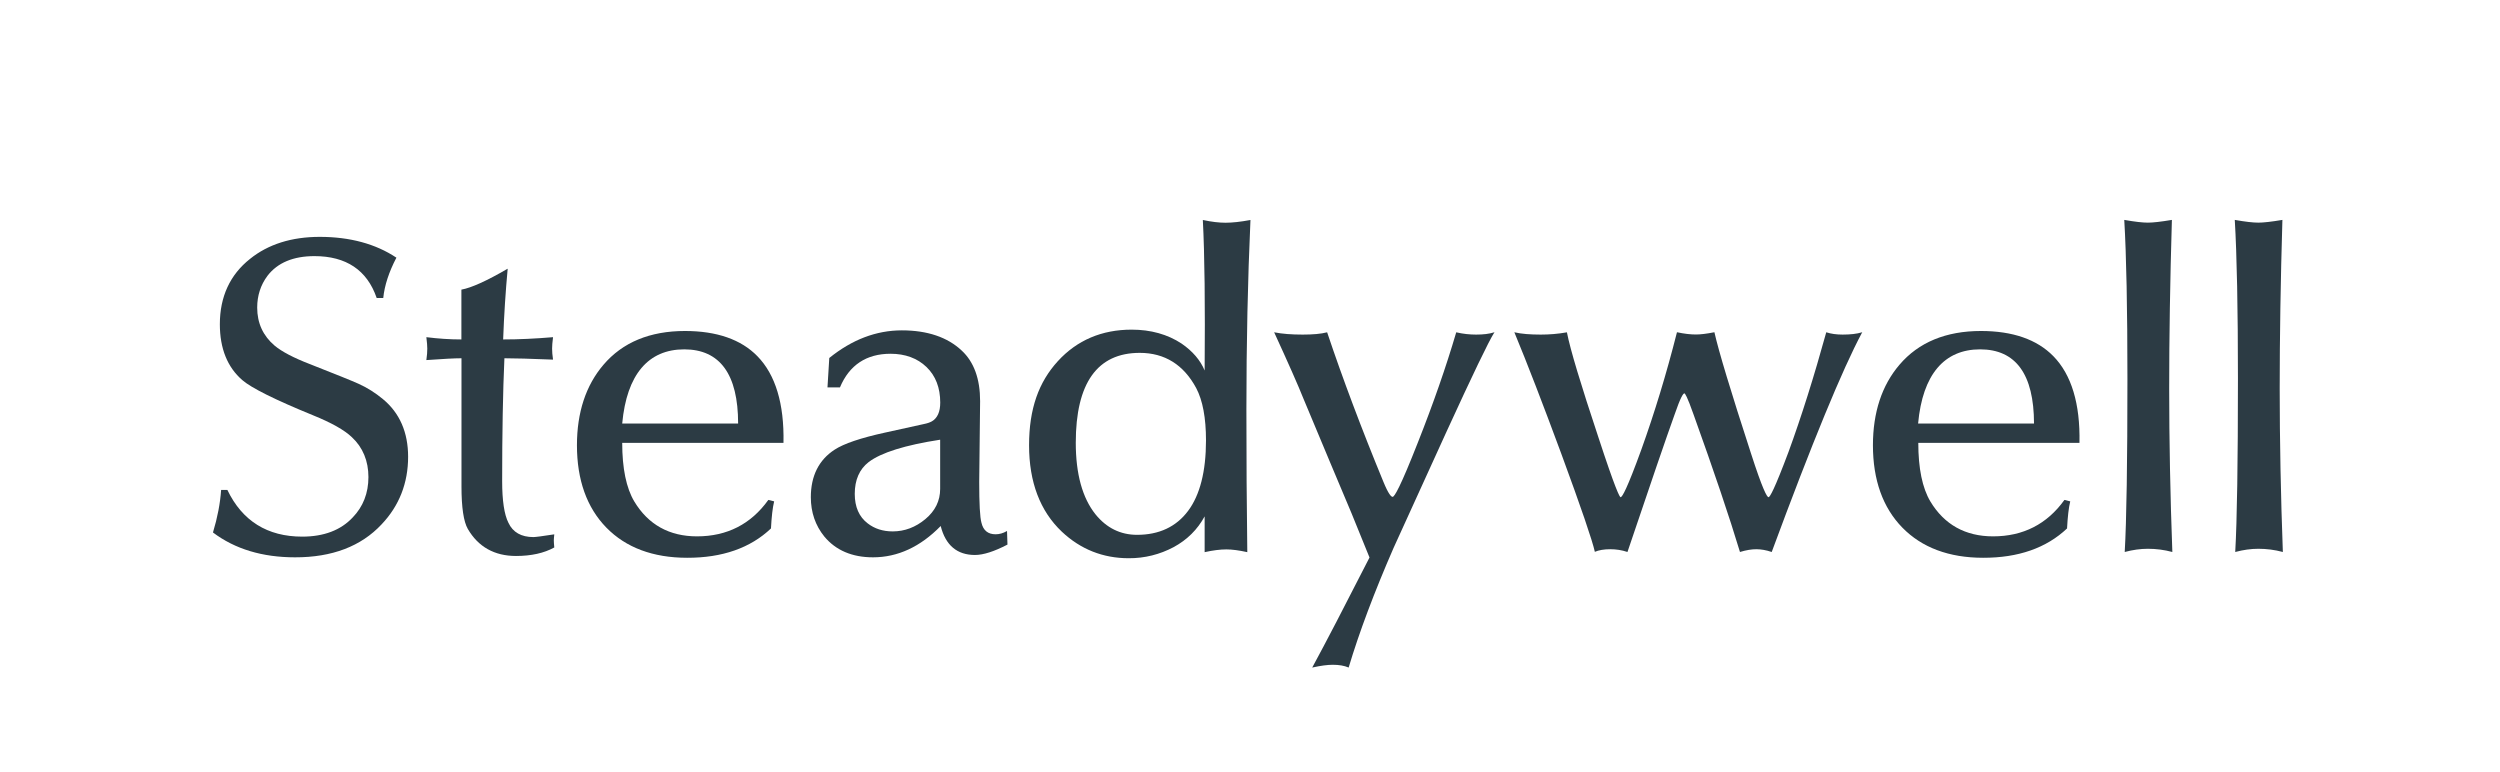
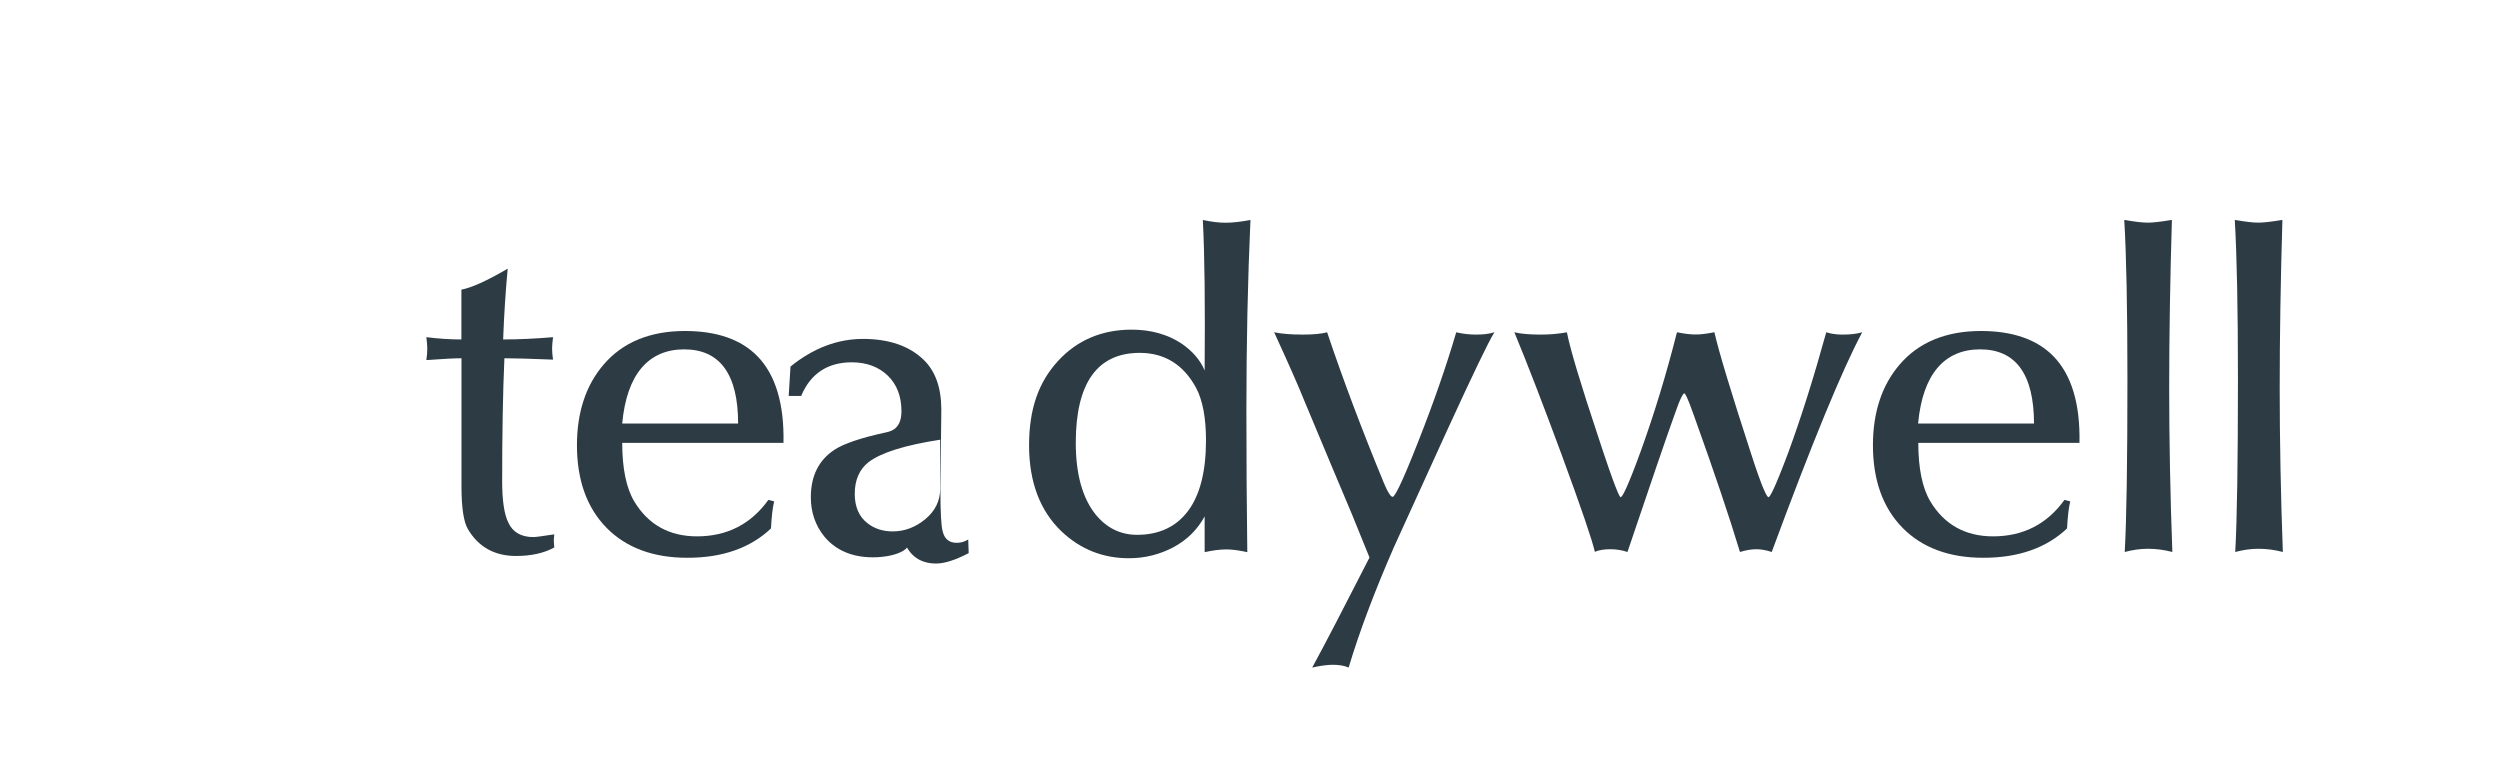
<svg xmlns="http://www.w3.org/2000/svg" version="1.1" x="0px" y="0px" viewBox="0 0 277.8 85.78" style="enable-background:new 0 0 277.8 85.78;" xml:space="preserve">
  <style type="text/css">
	.st0{fill:#FCFBF2;}
	.st1{fill:#2C3B44;}
	.st2{fill:#B1CFD6;}
	.st3{fill:#284B5F;}
	.st4{fill:#FAEDCD;}
	.st5{fill:#FFC671;}
	.st6{fill:url(#SVGID_1_);}
	.st7{fill:url(#SVGID_00000130619170254175772130000015499586853745563571_);}
	.st8{fill:url(#SVGID_00000080896517873346171220000014222436871418759326_);}
</style>
  <g id="STEADYWELL_LOGO_RGB">
    <g>
      <path class="st1" d="M248.38,61.31c0.2-3.48,0.3-9.95,0.3-19.22c0-7.81-0.12-13.74-0.35-17.62v-0.03l0.03,0    c1.13,0.2,2,0.3,2.59,0.3c0.56,0,1.45-0.1,2.64-0.3l0.03,0v0.03c-0.2,6.73-0.3,13.03-0.3,18.72s0.12,11.94,0.35,18.12v0.03    l-0.03-0.01c-0.86-0.23-1.76-0.35-2.69-0.35c-0.83,0-1.68,0.12-2.54,0.35l-0.03,0.01L248.38,61.31L248.38,61.31z" />
      <path class="st1" d="M236.1,61.31c0.2-3.48,0.3-9.95,0.3-19.22c0-7.81-0.12-13.74-0.35-17.62v-0.03l0.03,0    c1.13,0.2,2,0.3,2.59,0.3c0.56,0,1.45-0.1,2.64-0.3l0.03,0v0.03c-0.2,6.72-0.3,13.02-0.3,18.72s0.12,11.93,0.35,18.12v0.03    l-0.03-0.01c-0.86-0.23-1.76-0.35-2.69-0.35c-0.83,0-1.68,0.12-2.54,0.35l-0.03,0.01L236.1,61.31L236.1,61.31z" />
      <path class="st1" d="M226.02,47.06c-0.01-5.47-2.02-8.24-5.99-8.24c-3.97,0-6.39,2.77-6.89,8.24H226.02z M220.36,61.98    c-3.78,0-6.8-1.13-8.97-3.35c-2.17-2.22-3.27-5.3-3.27-9.15c0-3.65,0.99-6.66,2.95-8.95c2.12-2.49,5.17-3.75,9.05-3.75    c3.53,0,6.23,0.94,8.05,2.8c2.01,2.05,2.99,5.29,2.9,9.61v0.02h-17.91c0,2.83,0.45,5.02,1.34,6.51c1.55,2.58,3.9,3.88,6.97,3.88    c3.34,0,6-1.36,7.92-4.04l0.01-0.01l0.64,0.16l0,0.02c-0.17,0.69-0.28,1.7-0.35,2.99C227.4,60.89,224.27,61.99,220.36,61.98    L220.36,61.98z" />
      <path class="st1" d="M177.22,61.32c-0.27-1.23-1.52-4.9-3.74-10.93c-2.02-5.46-3.76-9.98-5.19-13.43l-0.02-0.04l0.05,0.01    c0.72,0.17,1.7,0.25,2.89,0.25c0.96,0,1.93-0.08,2.89-0.25l0.02,0l0,0.02c0.36,1.86,1.54,5.77,3.49,11.63    c1.9,5.81,2.37,6.67,2.47,6.67c0.18,0,0.72-0.92,2.32-5.33c1.45-4.04,2.78-8.4,3.94-12.98l0-0.02l0.02,0    c0.79,0.17,1.49,0.25,2.09,0.25c0.5,0,1.18-0.08,2.04-0.25l0.02,0l0,0.02c0.46,2.05,1.82,6.56,4.04,13.38    c1.31,4.07,1.8,4.93,1.97,4.93c0.15,0,0.66-0.87,2.22-5.03c1.42-3.88,2.83-8.35,4.19-13.28l0.01-0.02l0.02,0.01    c0.49,0.16,1.09,0.25,1.79,0.25c0.86,0,1.58-0.08,2.14-0.25l0.05-0.02l-0.03,0.05c-2.18,4.07-5.56,12.27-10.03,24.36l-0.01,0.02    l-0.02-0.01c-0.59-0.2-1.16-0.3-1.69-0.3c-0.53,0-1.13,0.1-1.79,0.3l-0.02,0.01l-0.01-0.02c-1.16-3.85-2.89-8.97-5.14-15.23    c-0.73-2.07-0.96-2.38-1.03-2.38c-0.13,0-0.42,0.41-1.08,2.33c-0.93,2.58-2.69,7.72-5.24,15.28l-0.01,0.02l-0.02-0.01    c-0.59-0.2-1.23-0.3-1.89-0.3c-0.69,0-1.28,0.1-1.74,0.3l-0.03,0.01L177.22,61.32L177.22,61.32z" />
      <path class="st1" d="M145.84,74.13c1.45-2.67,3.58-6.77,6.34-12.18l-2-4.92c-1.31-3.09-3.1-7.37-5.34-12.73    c-0.57-1.43-1.66-3.9-3.24-7.34l-0.02-0.04l0.04,0.01c0.86,0.17,1.91,0.25,3.14,0.25c1.13,0,2.03-0.08,2.69-0.25l0.02,0l0.01,0.02    c1.72,5.13,3.82,10.71,6.24,16.58c0.57,1.39,0.87,1.68,1.03,1.68c0.2,0,0.85-1.06,2.82-6.08c1.69-4.27,3.12-8.37,4.24-12.18    l0.01-0.02l0.02,0c0.72,0.17,1.46,0.25,2.19,0.25c0.79,0,1.46-0.08,1.99-0.25l0.06-0.02l-0.04,0.05    c-0.63,0.99-2.4,4.68-5.29,10.98c-1.88,4.12-3.86,8.47-5.89,12.93c-2.15,4.93-3.83,9.4-4.99,13.28l-0.01,0.03l-0.02-0.01    c-0.46-0.2-1.05-0.3-1.74-0.3c-0.59,0-1.35,0.1-2.24,0.3l-0.05,0.01L145.84,74.13L145.84,74.13z" />
      <path class="st1" d="M126.65,39.21c-4.72,0-7.11,3.36-7.11,9.99c0,3.47,0.74,6.14,2.19,7.95c1.22,1.51,2.77,2.28,4.62,2.28    c2.44,0,4.35-0.89,5.67-2.66c1.32-1.76,1.99-4.4,1.99-7.83c0-2.51-0.37-4.46-1.09-5.82C131.53,40.53,129.42,39.21,126.65,39.21    L126.65,39.21z M125.42,62.03c-2.85,0-5.35-0.99-7.43-2.95c-2.42-2.29-3.64-5.52-3.64-9.6c0-4.08,1.08-7.03,3.2-9.35    c2.12-2.32,4.88-3.5,8.2-3.5c2.12,0,3.99,0.52,5.55,1.55c1.22,0.84,2.08,1.84,2.56,2.99c0.06-7.27,0-12.89-0.2-16.7v-0.03    l0.03,0.01c0.93,0.2,1.76,0.3,2.49,0.3c0.73,0,1.68-0.1,2.74-0.3l0.03,0v0.03c-0.3,6.63-0.45,13.7-0.45,21.02    c0,5.38,0.03,10.71,0.1,15.83v0.03l-0.03-0.01c-0.91-0.2-1.68-0.3-2.29-0.3c-0.68,0-1.48,0.1-2.39,0.3l-0.03,0.01v-3.98    c-0.79,1.46-1.95,2.61-3.45,3.42C128.88,61.61,127.2,62.04,125.42,62.03L125.42,62.03z" />
-       <path class="st1" d="M104.47,48.86c-3.89,0.6-6.56,1.43-7.95,2.49c-1.02,0.79-1.54,1.98-1.54,3.53c0,1.45,0.48,2.55,1.44,3.28    c0.76,0.59,1.69,0.89,2.78,0.89c1.32,0,2.54-0.46,3.63-1.37c1.09-0.91,1.64-2.03,1.64-3.35L104.47,48.86L104.47,48.86z     M97.01,61.93c-2.32,0-4.14-0.78-5.41-2.31c-1-1.23-1.5-2.7-1.5-4.37c0-2.37,0.89-4.14,2.64-5.28c1.02-0.67,2.91-1.31,5.61-1.9    l4.31-0.95c0.36-0.07,0.66-0.17,0.89-0.3c0.62-0.36,0.93-1.06,0.93-2.08c0-1.65-0.51-2.98-1.53-3.96    c-1.01-0.97-2.36-1.47-3.99-1.47c-2.68,0-4.58,1.25-5.62,3.73l-0.01,0.01h-1.38l0.2-3.27c2.52-2.04,5.22-3.07,8.06-3.07    c2.84,0,5.08,0.76,6.66,2.25c1.36,1.26,2.04,3.15,2.04,5.61c0,0.47-0.01,1.88-0.05,4.54c-0.03,2.47-0.05,4-0.05,4.44    c0,2.42,0.08,3.95,0.25,4.54c0.2,0.85,0.72,1.28,1.57,1.28c0.43,0,0.84-0.12,1.24-0.35l0.03-0.02l0.05,1.51l-0.01,0.01    c-1.46,0.76-2.67,1.15-3.6,1.15c-1.99,0-3.27-1.08-3.81-3.22C102.28,60.76,99.75,61.93,97.01,61.93L97.01,61.93z" />
+       <path class="st1" d="M104.47,48.86c-3.89,0.6-6.56,1.43-7.95,2.49c-1.02,0.79-1.54,1.98-1.54,3.53c0,1.45,0.48,2.55,1.44,3.28    c0.76,0.59,1.69,0.89,2.78,0.89c1.32,0,2.54-0.46,3.63-1.37c1.09-0.91,1.64-2.03,1.64-3.35L104.47,48.86L104.47,48.86z     M97.01,61.93c-2.32,0-4.14-0.78-5.41-2.31c-1-1.23-1.5-2.7-1.5-4.37c0-2.37,0.89-4.14,2.64-5.28c1.02-0.67,2.91-1.31,5.61-1.9    c0.36-0.07,0.66-0.17,0.89-0.3c0.62-0.36,0.93-1.06,0.93-2.08c0-1.65-0.51-2.98-1.53-3.96    c-1.01-0.97-2.36-1.47-3.99-1.47c-2.68,0-4.58,1.25-5.62,3.73l-0.01,0.01h-1.38l0.2-3.27c2.52-2.04,5.22-3.07,8.06-3.07    c2.84,0,5.08,0.76,6.66,2.25c1.36,1.26,2.04,3.15,2.04,5.61c0,0.47-0.01,1.88-0.05,4.54c-0.03,2.47-0.05,4-0.05,4.44    c0,2.42,0.08,3.95,0.25,4.54c0.2,0.85,0.72,1.28,1.57,1.28c0.43,0,0.84-0.12,1.24-0.35l0.03-0.02l0.05,1.51l-0.01,0.01    c-1.46,0.76-2.67,1.15-3.6,1.15c-1.99,0-3.27-1.08-3.81-3.22C102.28,60.76,99.75,61.93,97.01,61.93L97.01,61.93z" />
      <path class="st1" d="M82.02,47.06c0-5.47-2.02-8.24-5.99-8.24c-3.97,0-6.39,2.77-6.89,8.24H82.02z M76.35,61.98    c-3.78,0-6.8-1.13-8.97-3.35c-2.17-2.22-3.27-5.3-3.27-9.15c0-3.65,0.99-6.66,2.95-8.95c2.12-2.49,5.17-3.75,9.05-3.75    c3.53,0,6.24,0.94,8.05,2.8c2.01,2.05,2.99,5.29,2.9,9.61v0.02H69.14c0,2.83,0.45,5.02,1.34,6.51c1.55,2.58,3.9,3.88,6.97,3.88    c3.34,0,6-1.36,7.92-4.04l0.01-0.01l0.64,0.16l0,0.02c-0.17,0.69-0.28,1.7-0.35,2.99C83.39,60.89,80.26,61.99,76.35,61.98    L76.35,61.98z" />
      <path class="st1" d="M57.34,61.78c-2.39,0-4.2-1.01-5.36-3.01c-0.46-0.8-0.7-2.38-0.7-4.7V39.81c-0.78,0-2.04,0.07-3.87,0.2h-0.03    l0-0.03c0.07-0.46,0.1-0.88,0.1-1.24c0-0.29-0.03-0.71-0.1-1.24l0-0.03l0.03,0c1.28,0.16,2.58,0.25,3.86,0.25v-5.54h0.02    c1.09-0.2,2.8-0.97,5.08-2.3l0.04-0.02l0,0.05c-0.23,2.48-0.4,5.1-0.5,7.81c1.73,0,3.59-0.09,5.51-0.25h0.03l0,0.03    c-0.07,0.53-0.1,0.95-0.1,1.24c0,0.33,0.03,0.73,0.1,1.19l0,0.03h-0.03c-2.47-0.1-4.27-0.15-5.37-0.15    c-0.17,3.76-0.25,8.36-0.25,13.66c0,2.15,0.23,3.71,0.7,4.63c0.49,1.05,1.43,1.58,2.77,1.58c0.23,0,1-0.1,2.29-0.3l0.03,0l0,0.03    c-0.03,0.26-0.05,0.48-0.05,0.65c0,0.17,0.02,0.42,0.05,0.75v0.02l-0.01,0.01C60.46,61.46,59.03,61.78,57.34,61.78L57.34,61.78z" />
-       <path class="st1" d="M32.78,61.93c-3.62,0-6.67-0.92-9.1-2.75l-0.01-0.01l0-0.02c0.5-1.65,0.8-3.23,0.9-4.69v-0.02h0.69l0.01,0.01    c1.65,3.44,4.45,5.18,8.31,5.18c2.41,0,4.3-0.72,5.62-2.14c1.15-1.19,1.74-2.7,1.74-4.48c0-1.78-0.62-3.3-1.84-4.43    c-0.82-0.79-2.28-1.61-4.33-2.44c-4.21-1.72-6.84-3.03-7.84-3.9c-1.66-1.43-2.5-3.52-2.5-6.21c0-3.06,1.13-5.5,3.35-7.26    c2.02-1.63,4.63-2.45,7.75-2.45c3.35,0,6.21,0.78,8.5,2.3l0.02,0.01l-0.01,0.02c-0.83,1.59-1.31,3.08-1.45,4.44v0.02h-0.74l0-0.02    c-1.06-3.07-3.38-4.63-6.91-4.63c-2.34,0-4.1,0.73-5.22,2.19c-0.76,1.02-1.14,2.21-1.14,3.53c0,1.72,0.65,3.14,1.94,4.23    c0.79,0.66,2.1,1.35,3.89,2.04c2.88,1.13,4.71,1.87,5.44,2.2c0.96,0.43,1.87,1.01,2.7,1.7c1.86,1.53,2.8,3.69,2.8,6.41    c0,2.92-0.99,5.45-2.95,7.51C40.12,60.71,36.89,61.94,32.78,61.93L32.78,61.93z" />
    </g>
  </g>
  <g id="CLEAR_SPACE_GUIDE">
</g>
</svg>